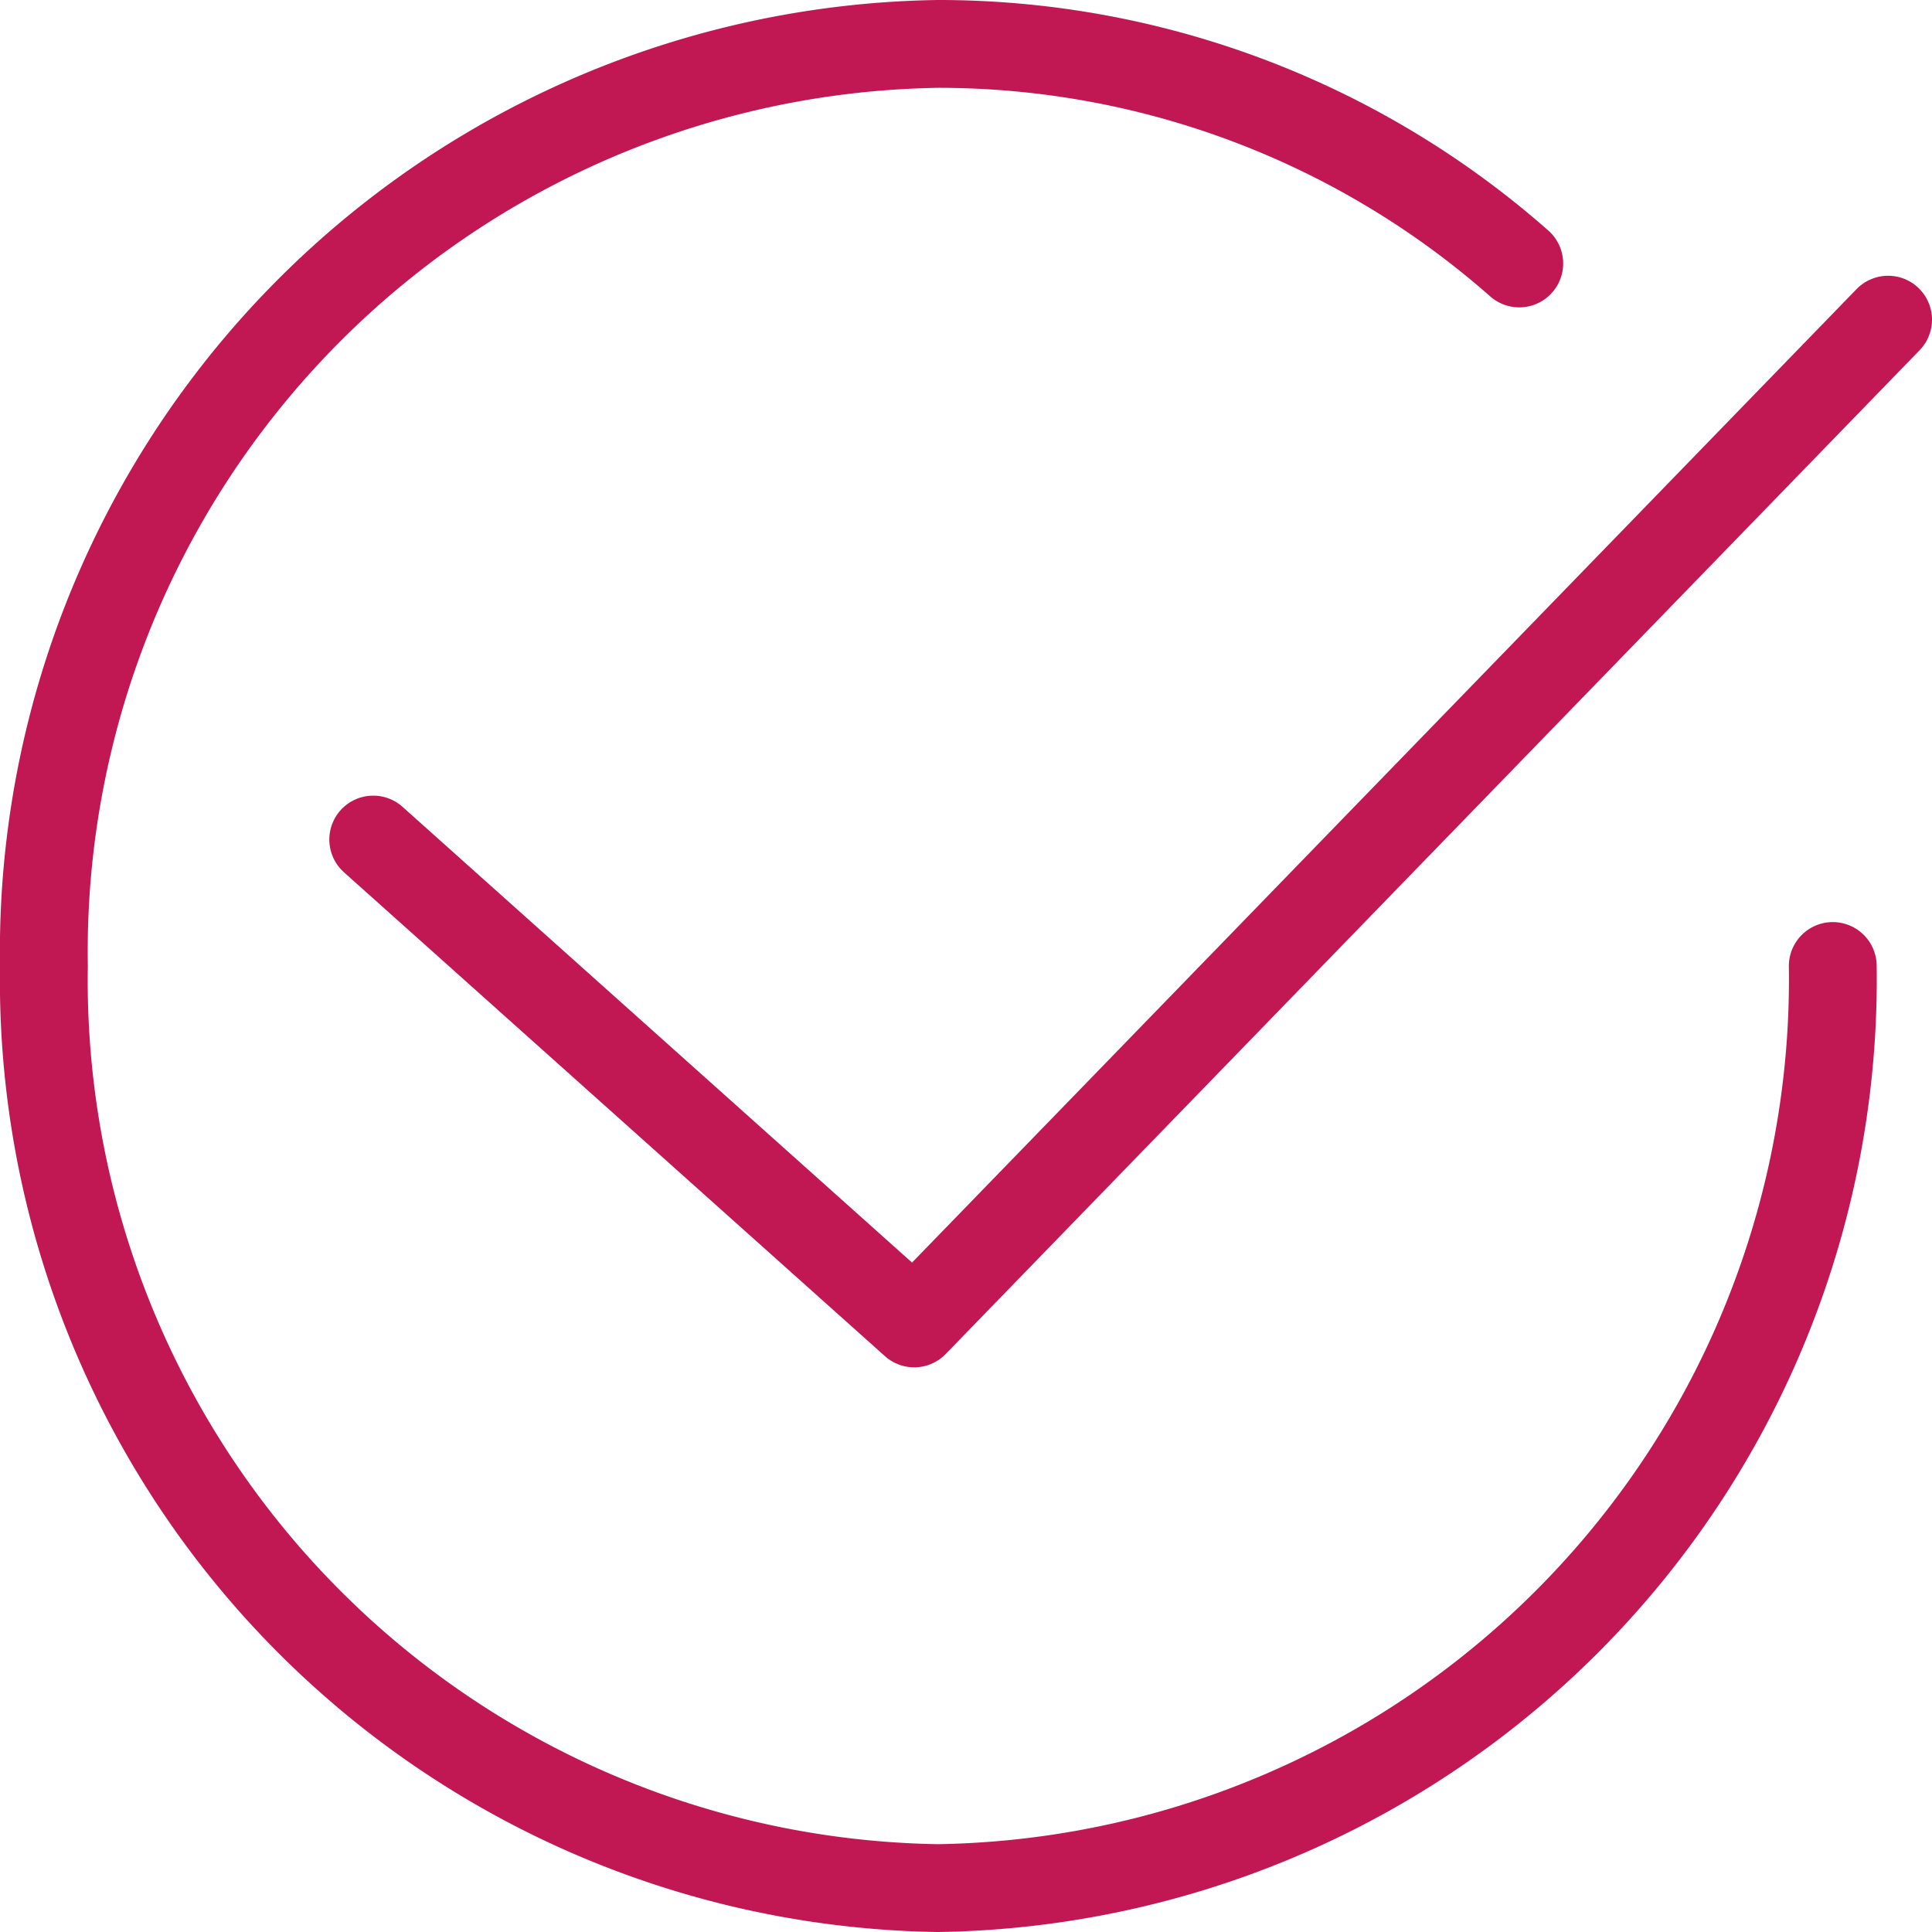
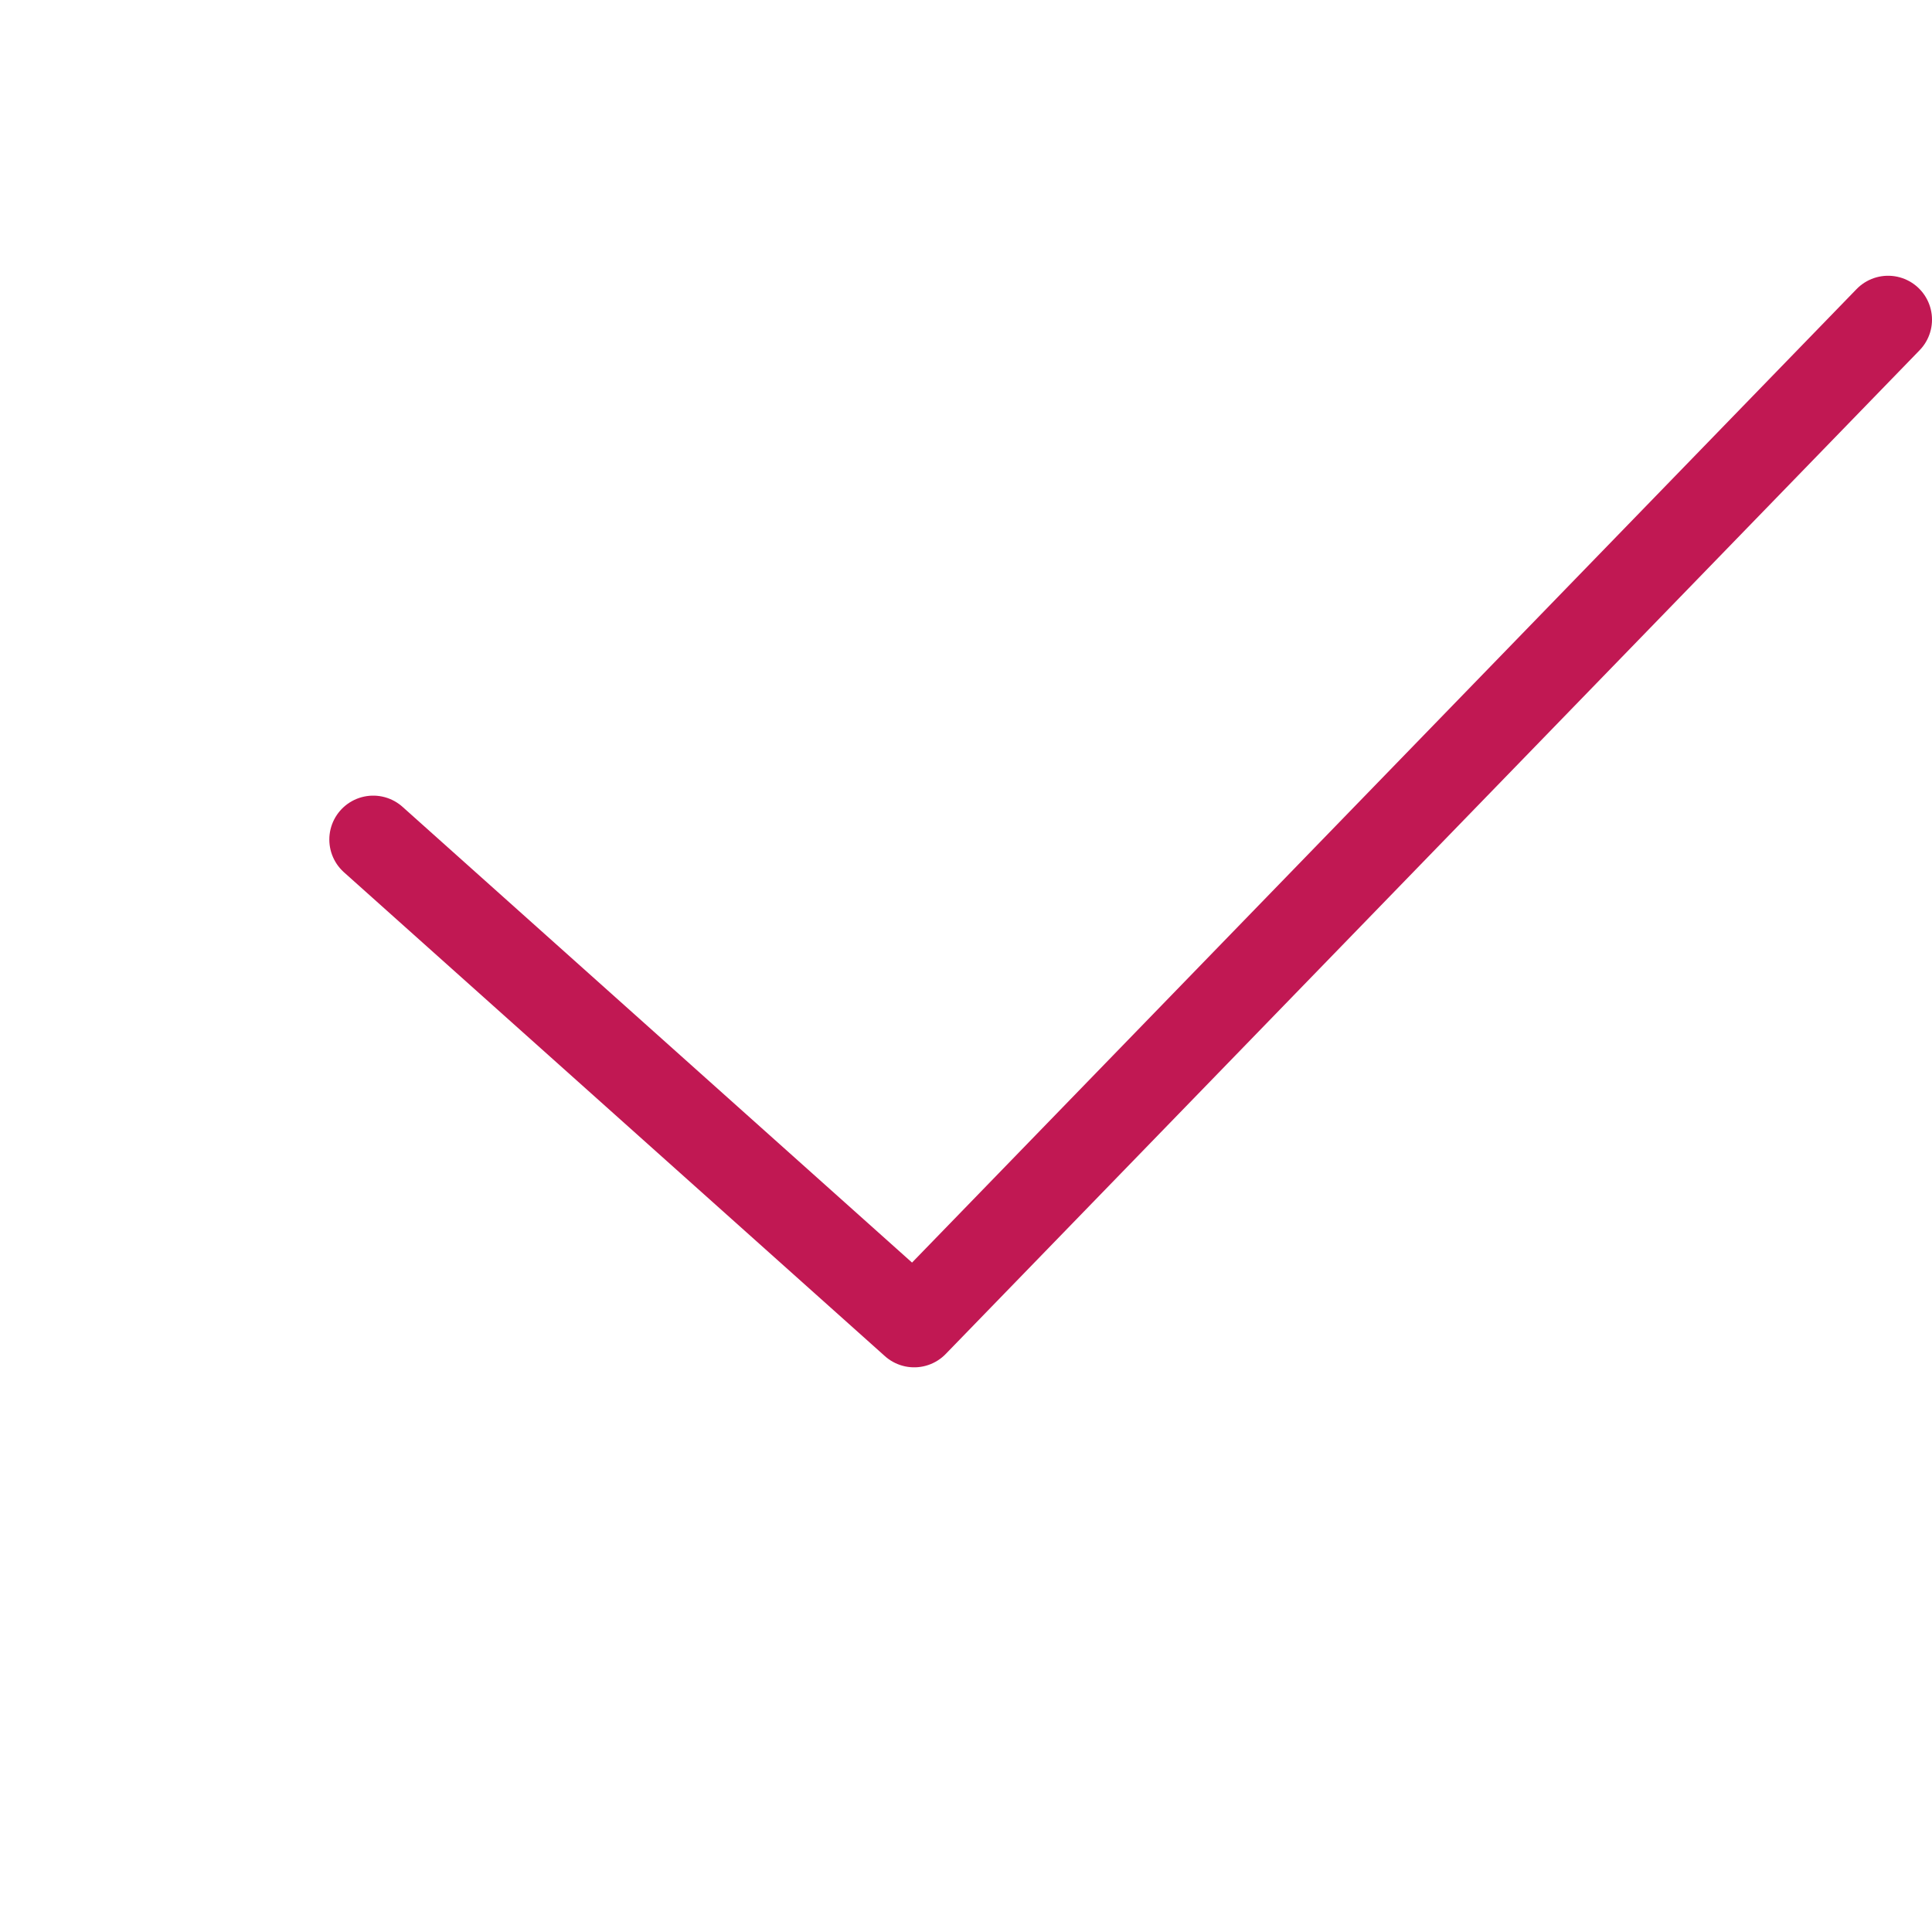
<svg xmlns="http://www.w3.org/2000/svg" width="22px" height="22px" viewBox="0 0 22 22">
  <defs>
    <style>.cls-1{fill:none;stroke:#c11853;stroke-linecap:round;stroke-linejoin:round;}</style>
  </defs>
  <g id="レイヤー_2" data-name="レイヤー 2">
    <g id="text">
      <polyline class="cls-1" points="4.25 9.56 10.41 15.07 21.5 3.64" />
-       <path class="cls-1" d="M20.87,11A10.35,10.35,0,0,1,10.68,21.5,10.34,10.34,0,0,1,.5,11,10.34,10.34,0,0,1,10.68.5,10,10,0,0,1,17.3,3" />
    </g>
  </g>
</svg>